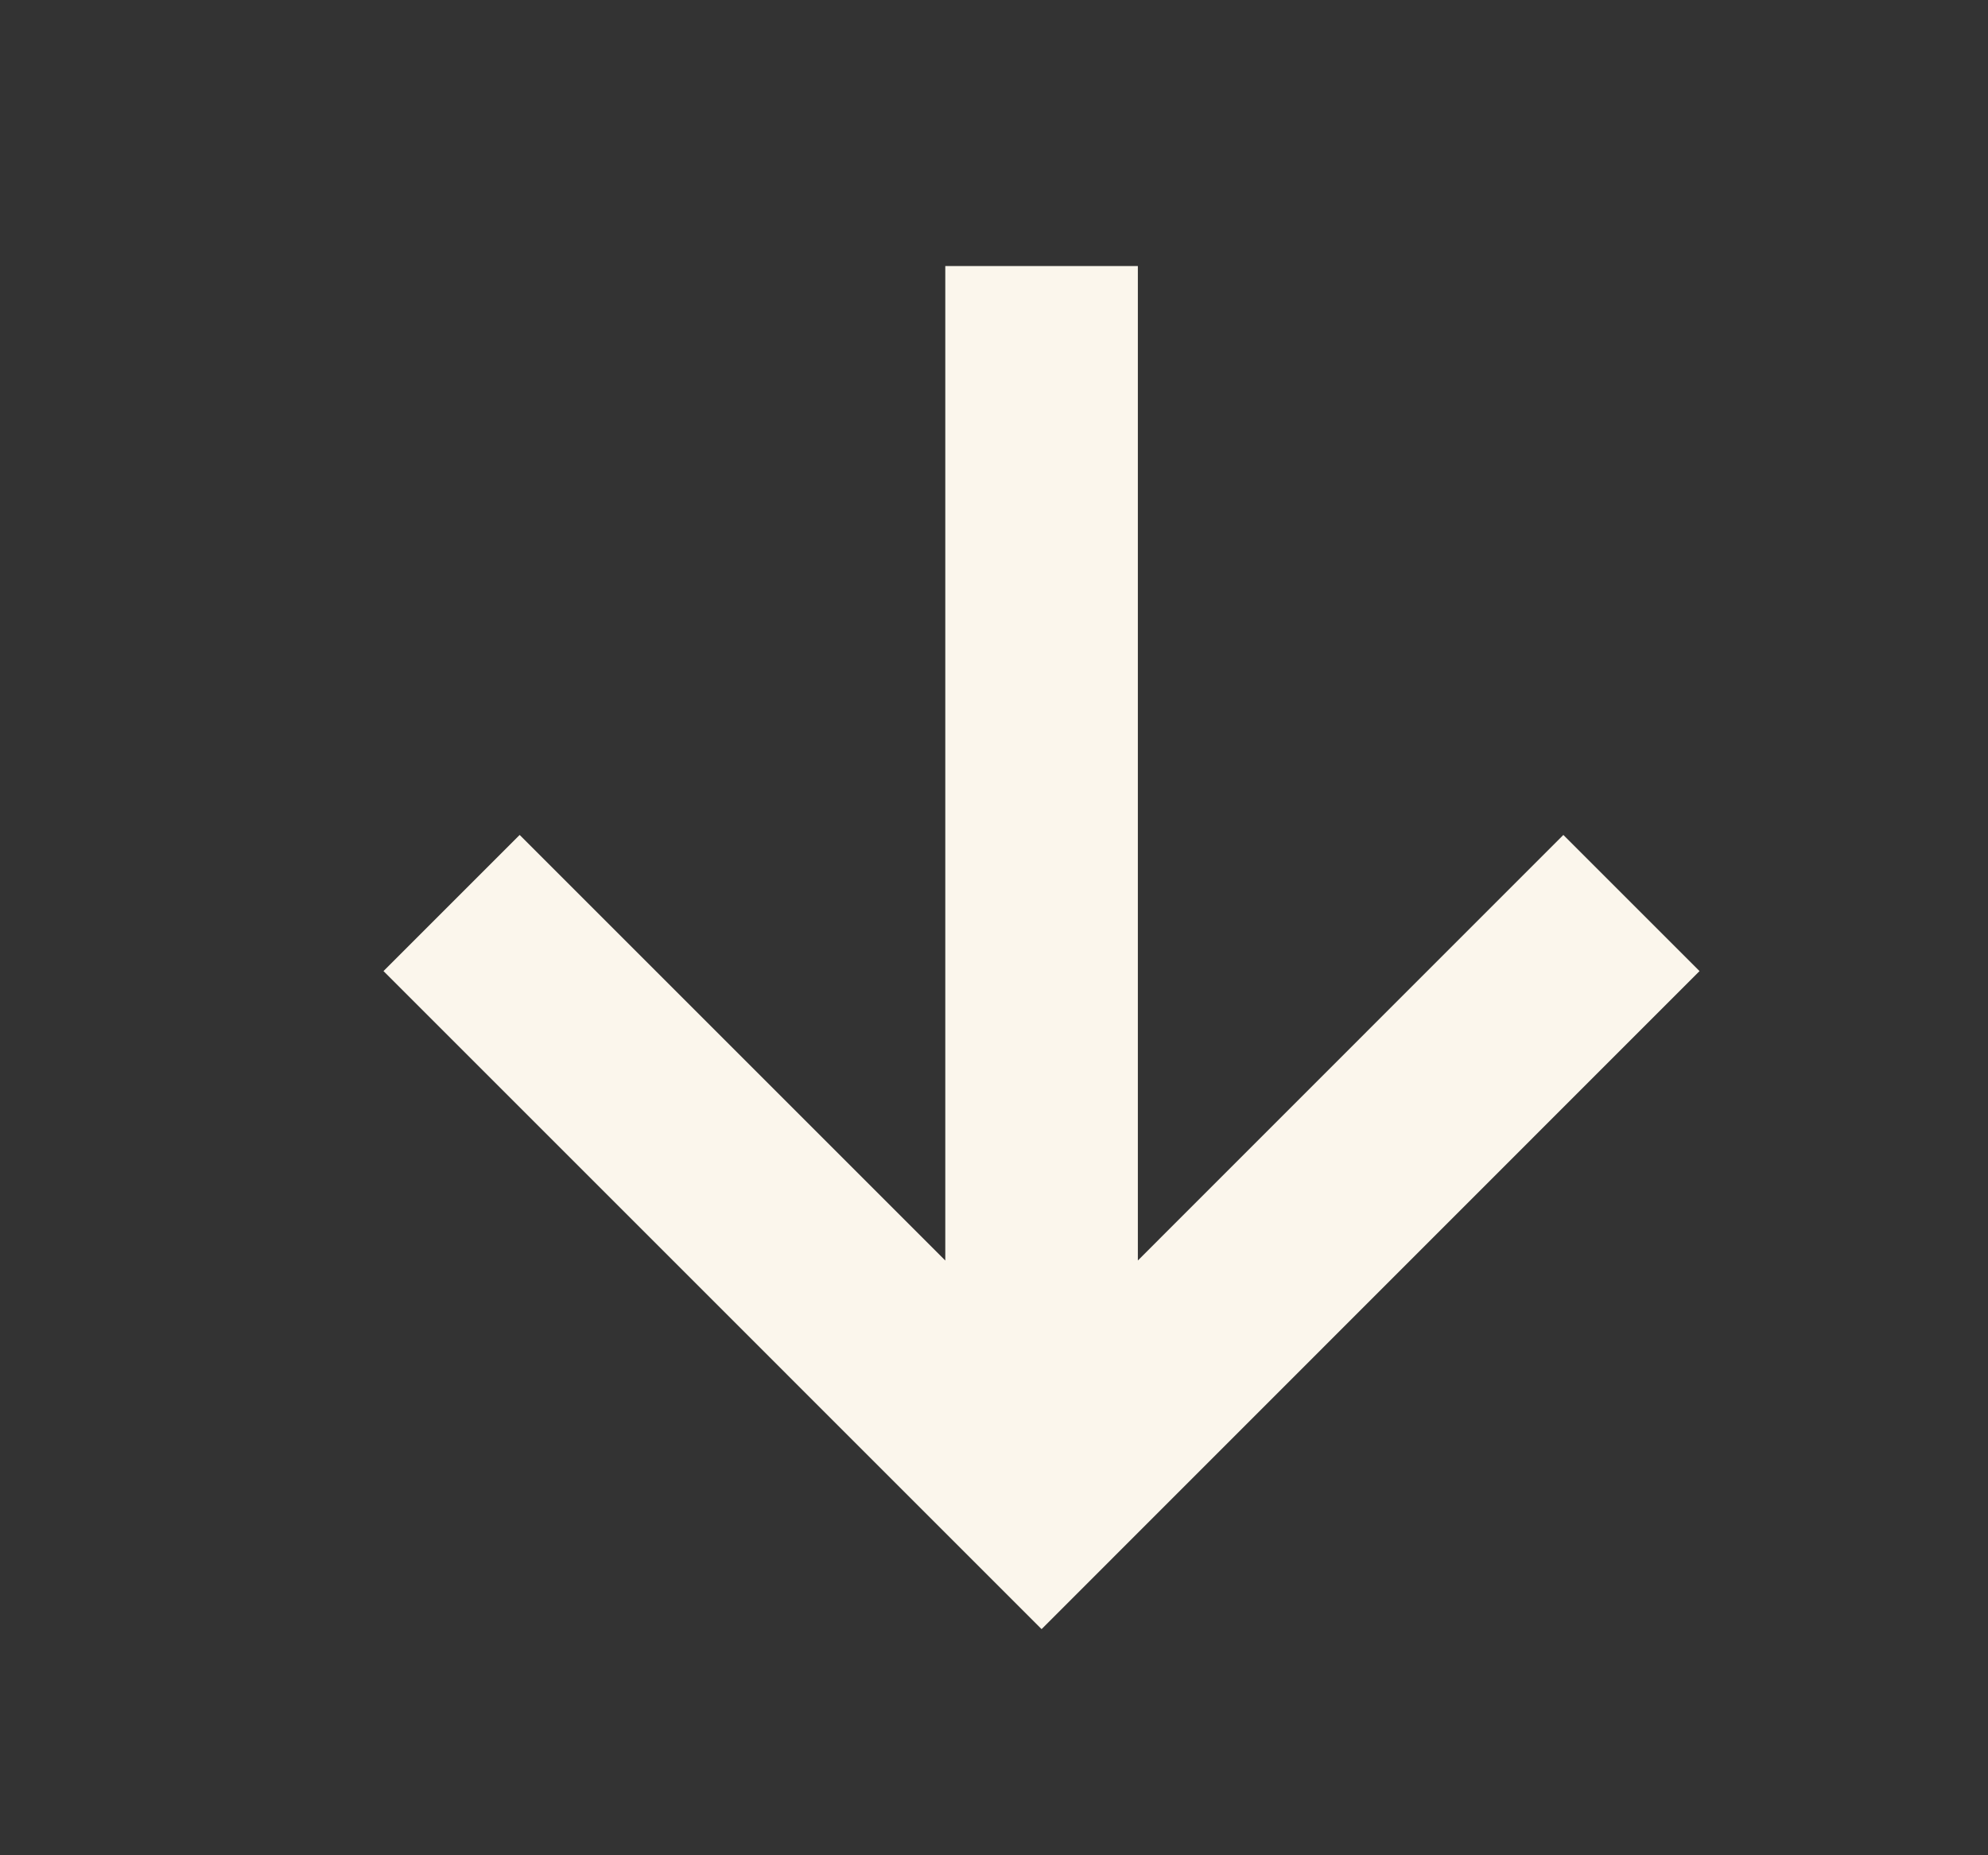
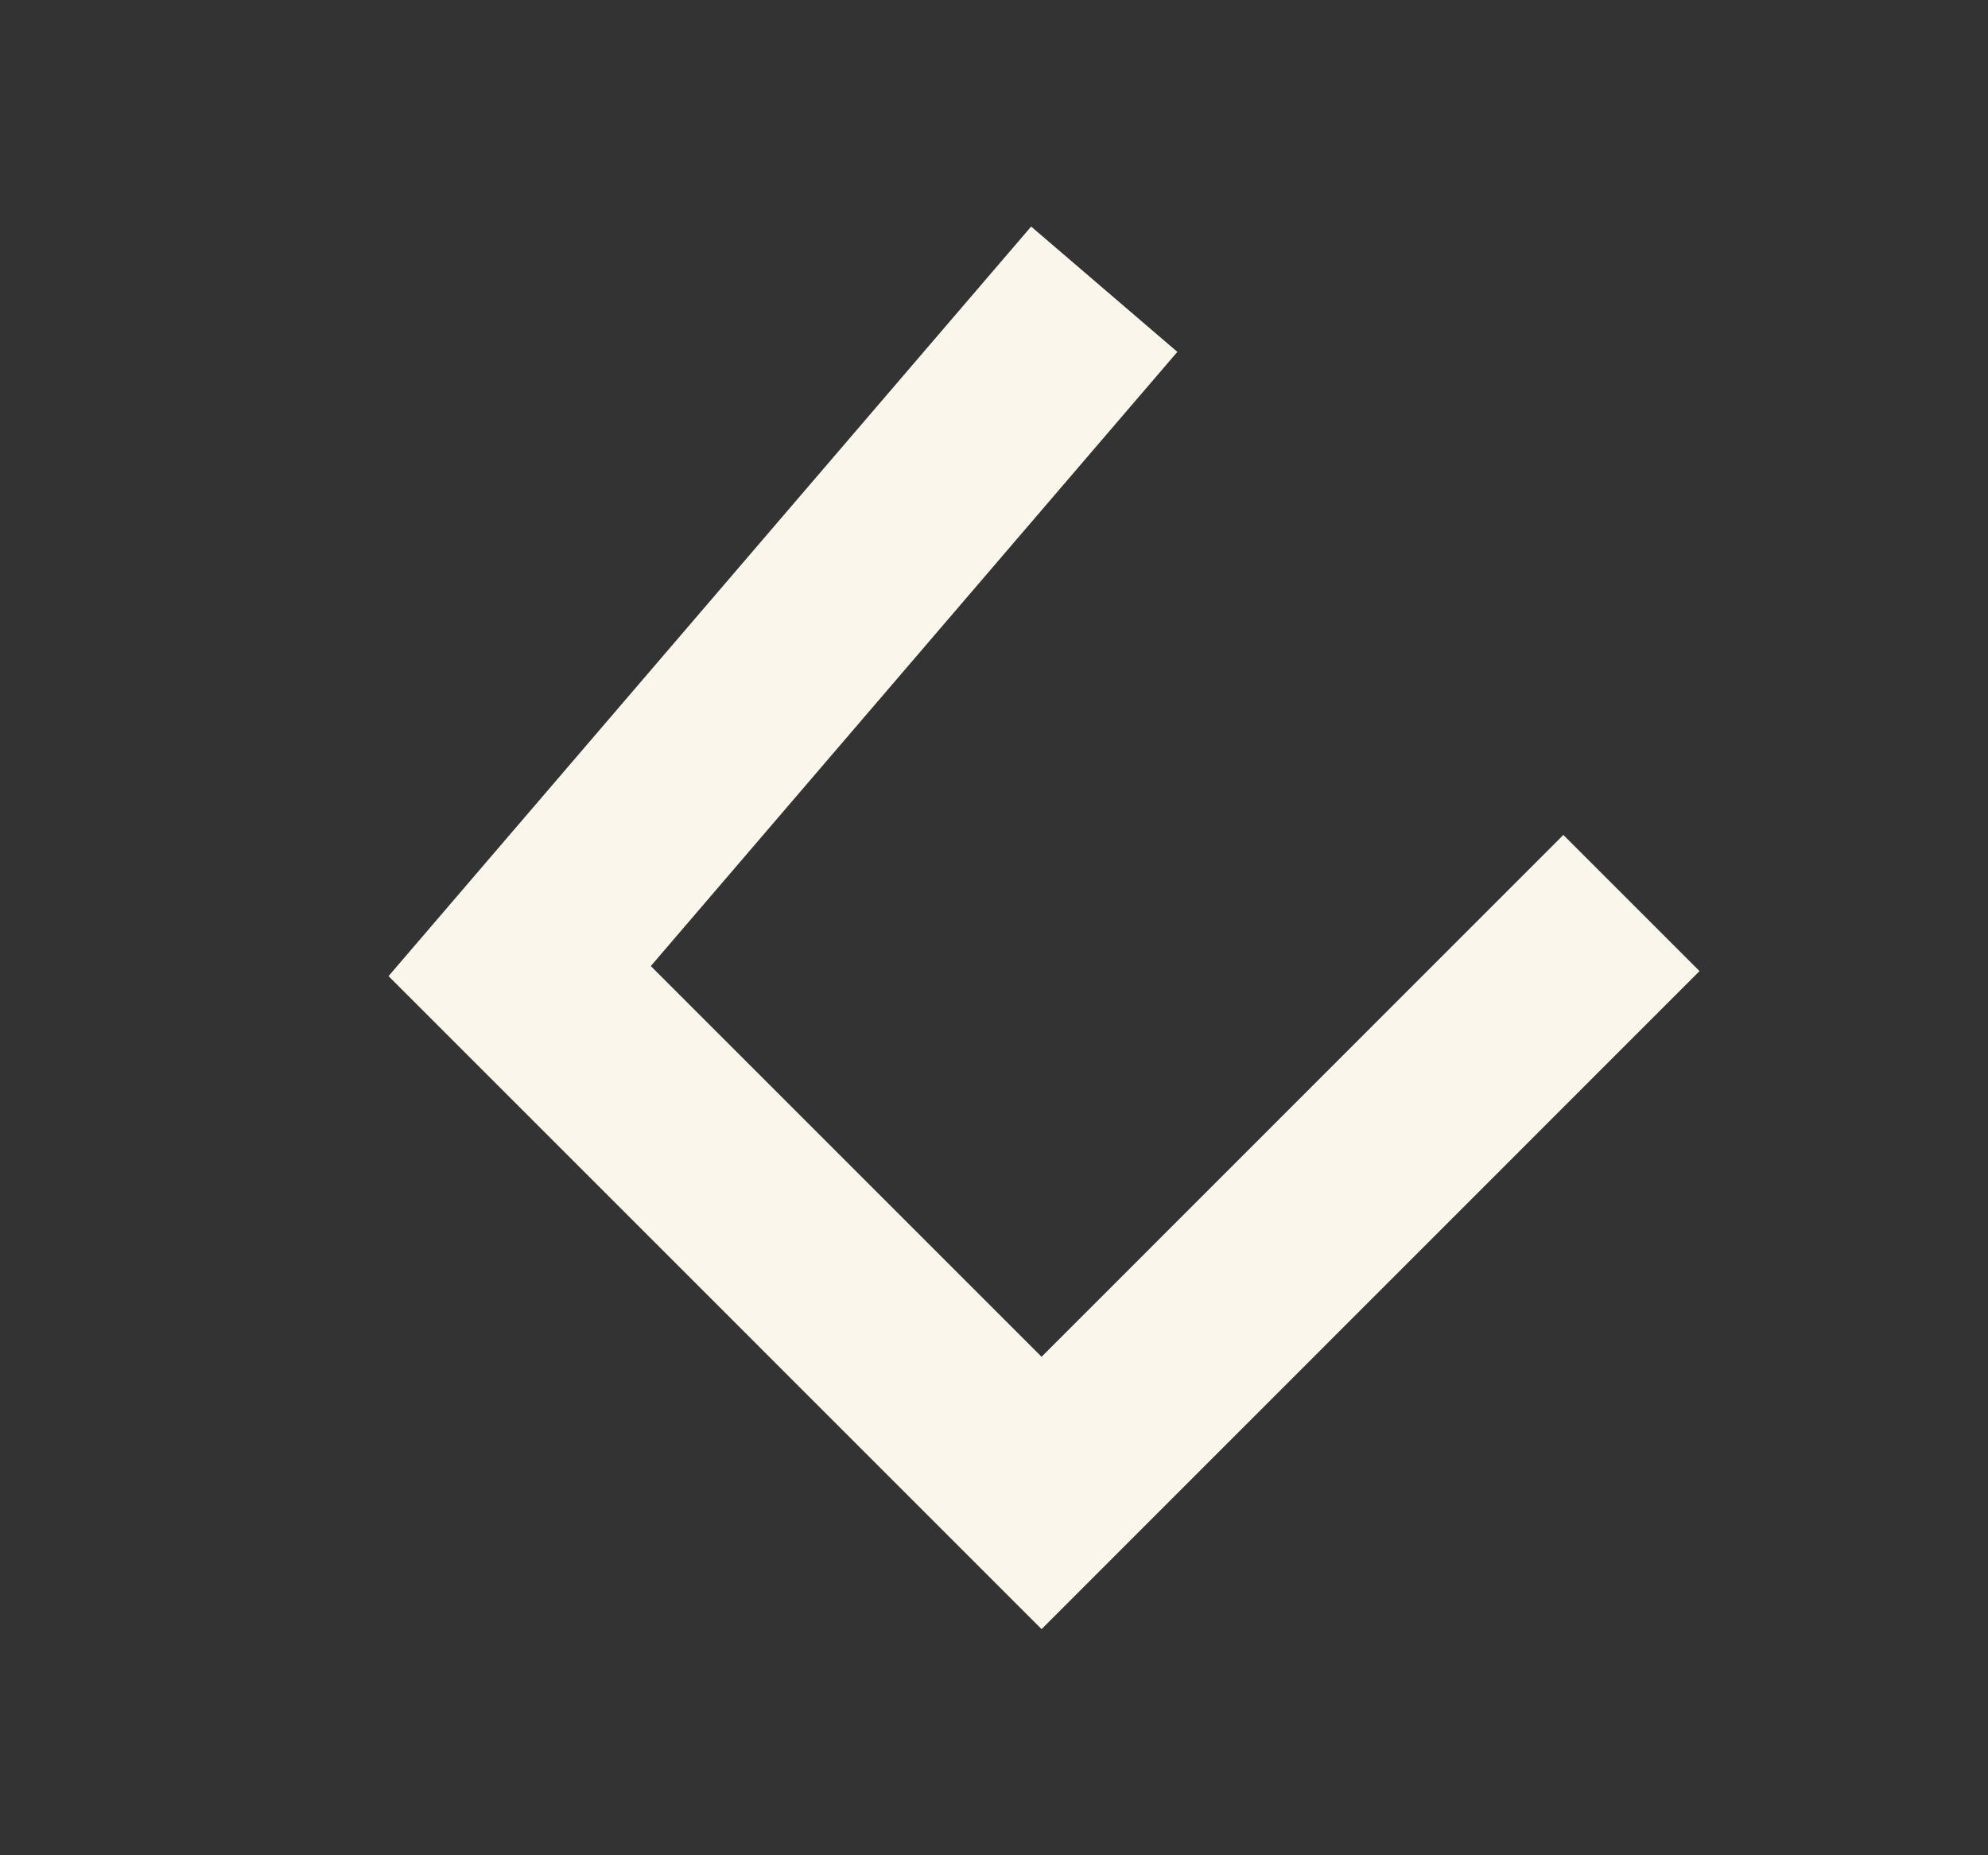
<svg xmlns="http://www.w3.org/2000/svg" width="15" height="14" viewBox="0 0 15 14" fill="none">
  <rect x="0" y="0" width="15" height="14" fill="#333333" stroke="none" />
-   <path d="M11.796 7.328L7.859 11.266L3.921 7.328M7.859 10.719L7.859 2.734" stroke="#FBF6EC" stroke-width="1.453" stroke-miterlimit="10" stroke-linecap="square" />
+   <path d="M11.796 7.328L7.859 11.266L3.921 7.328L7.859 2.734" stroke="#FBF6EC" stroke-width="1.453" stroke-miterlimit="10" stroke-linecap="square" />
</svg>